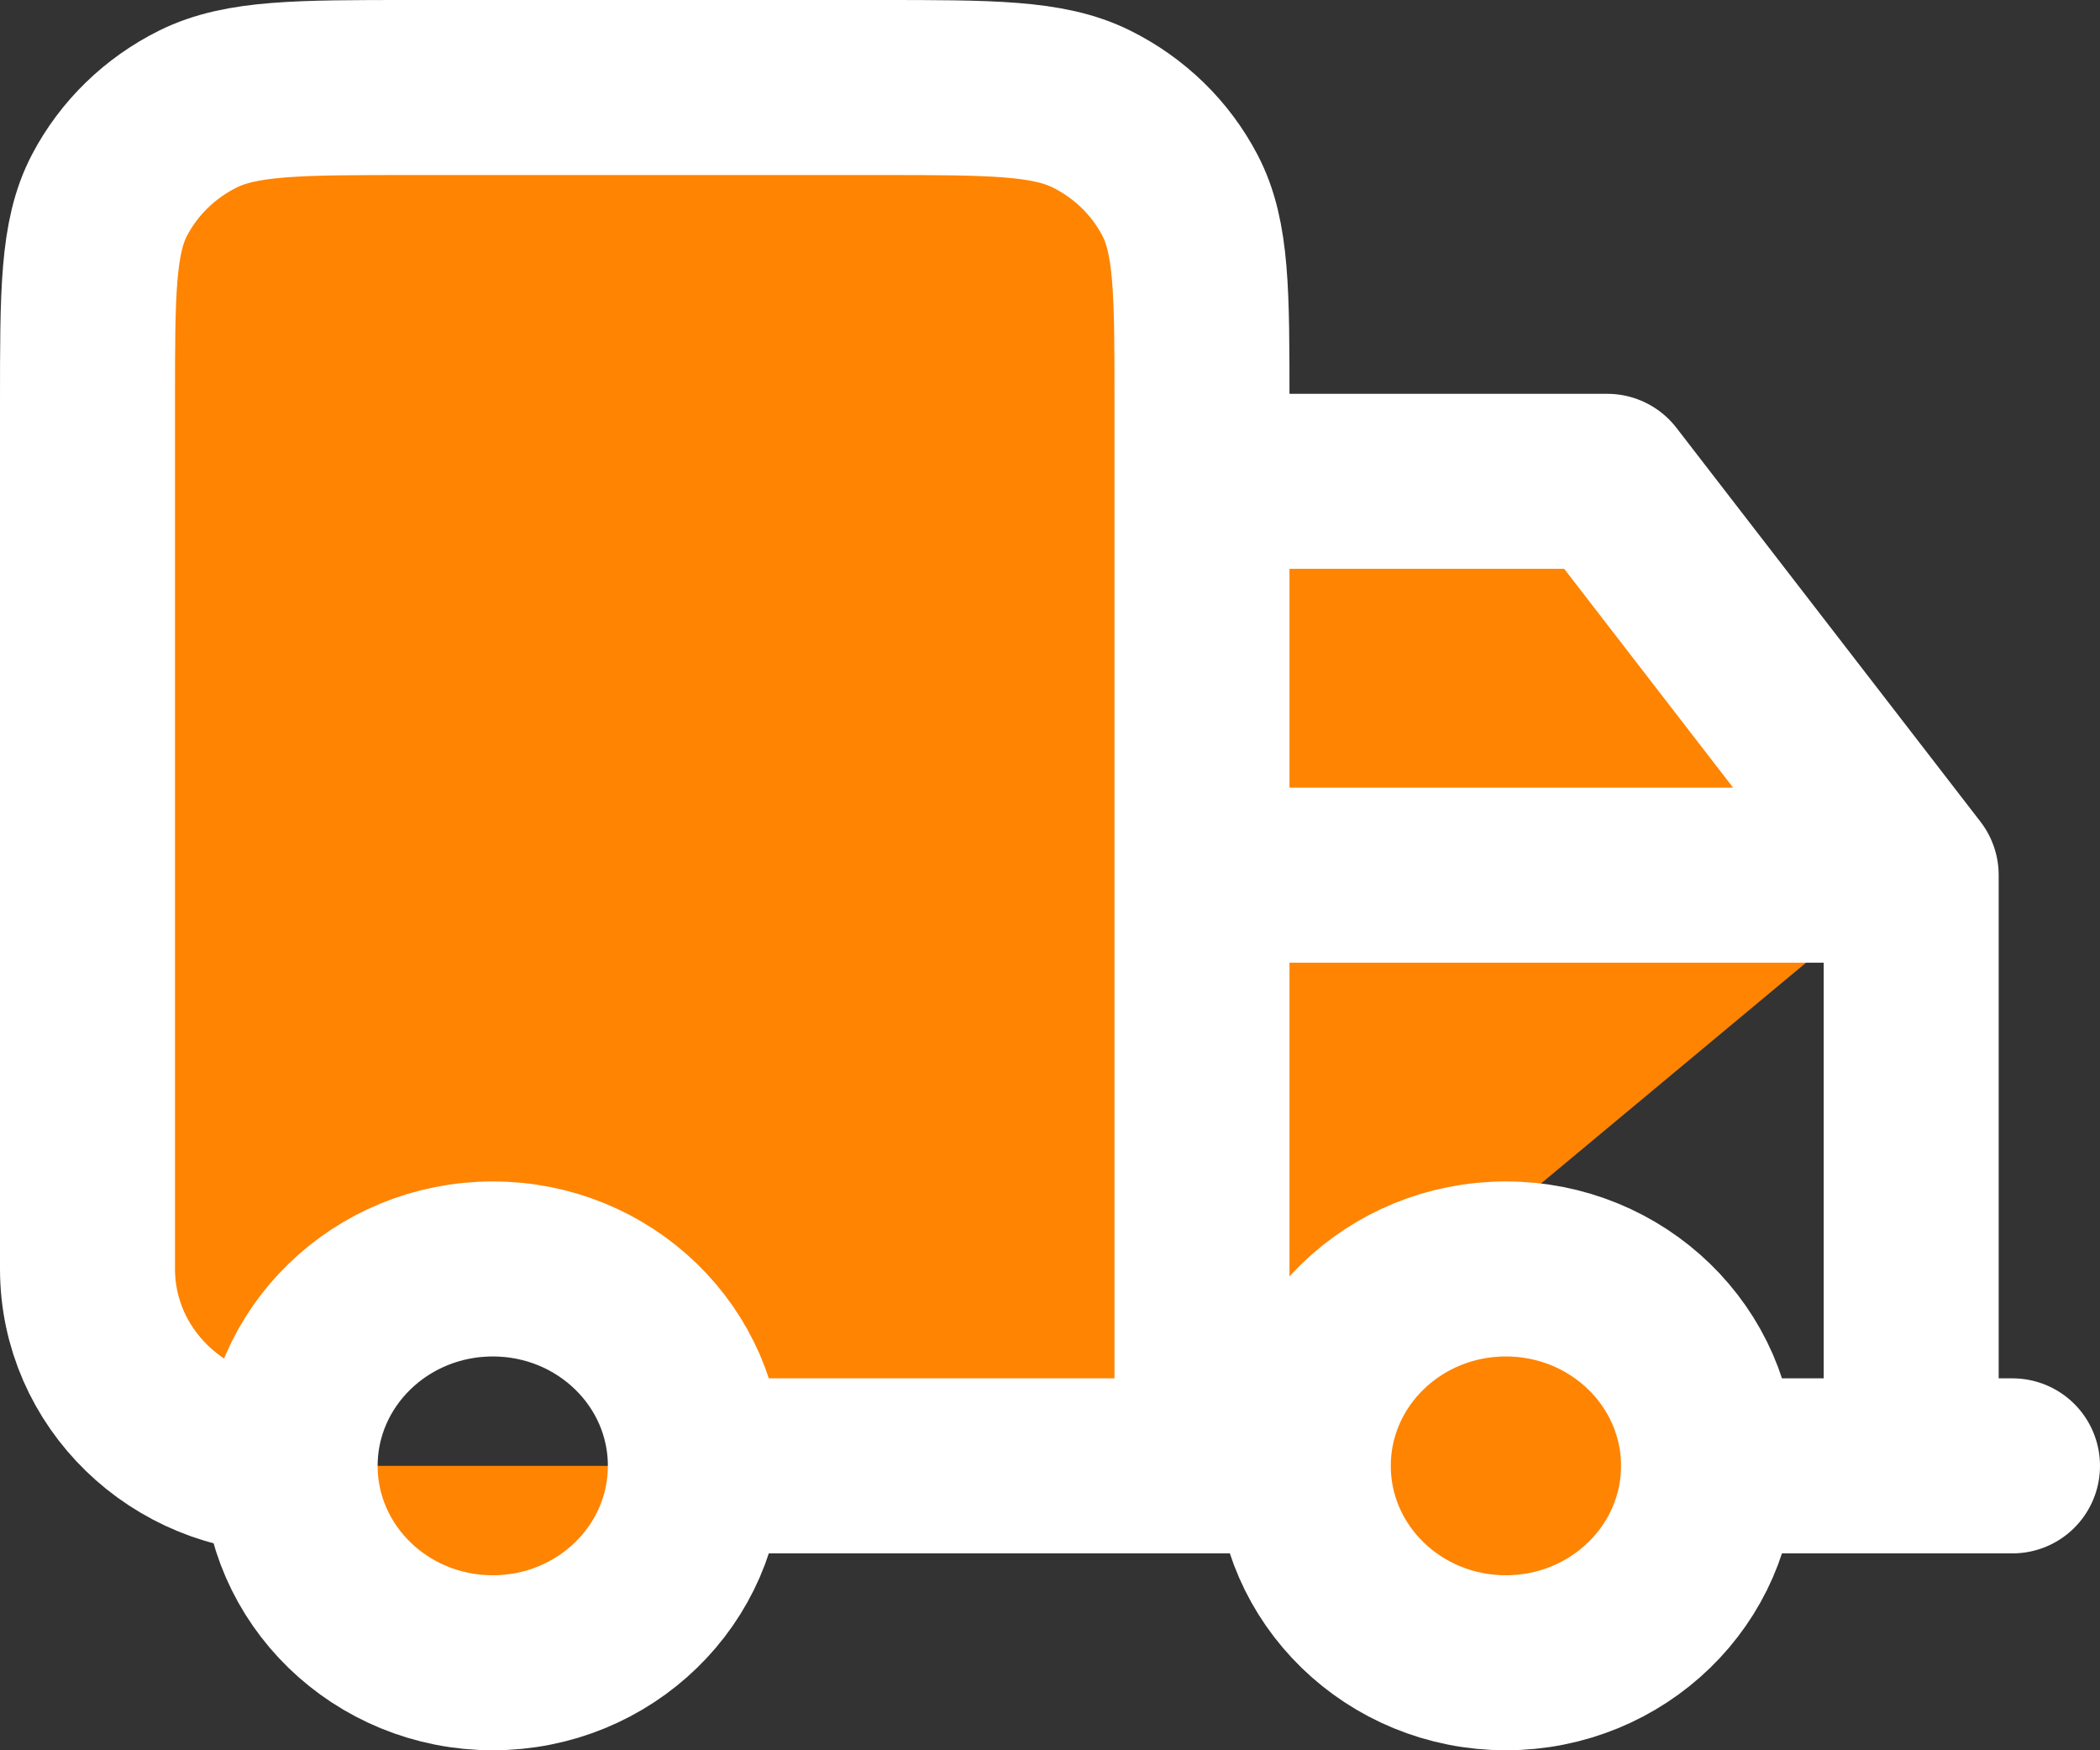
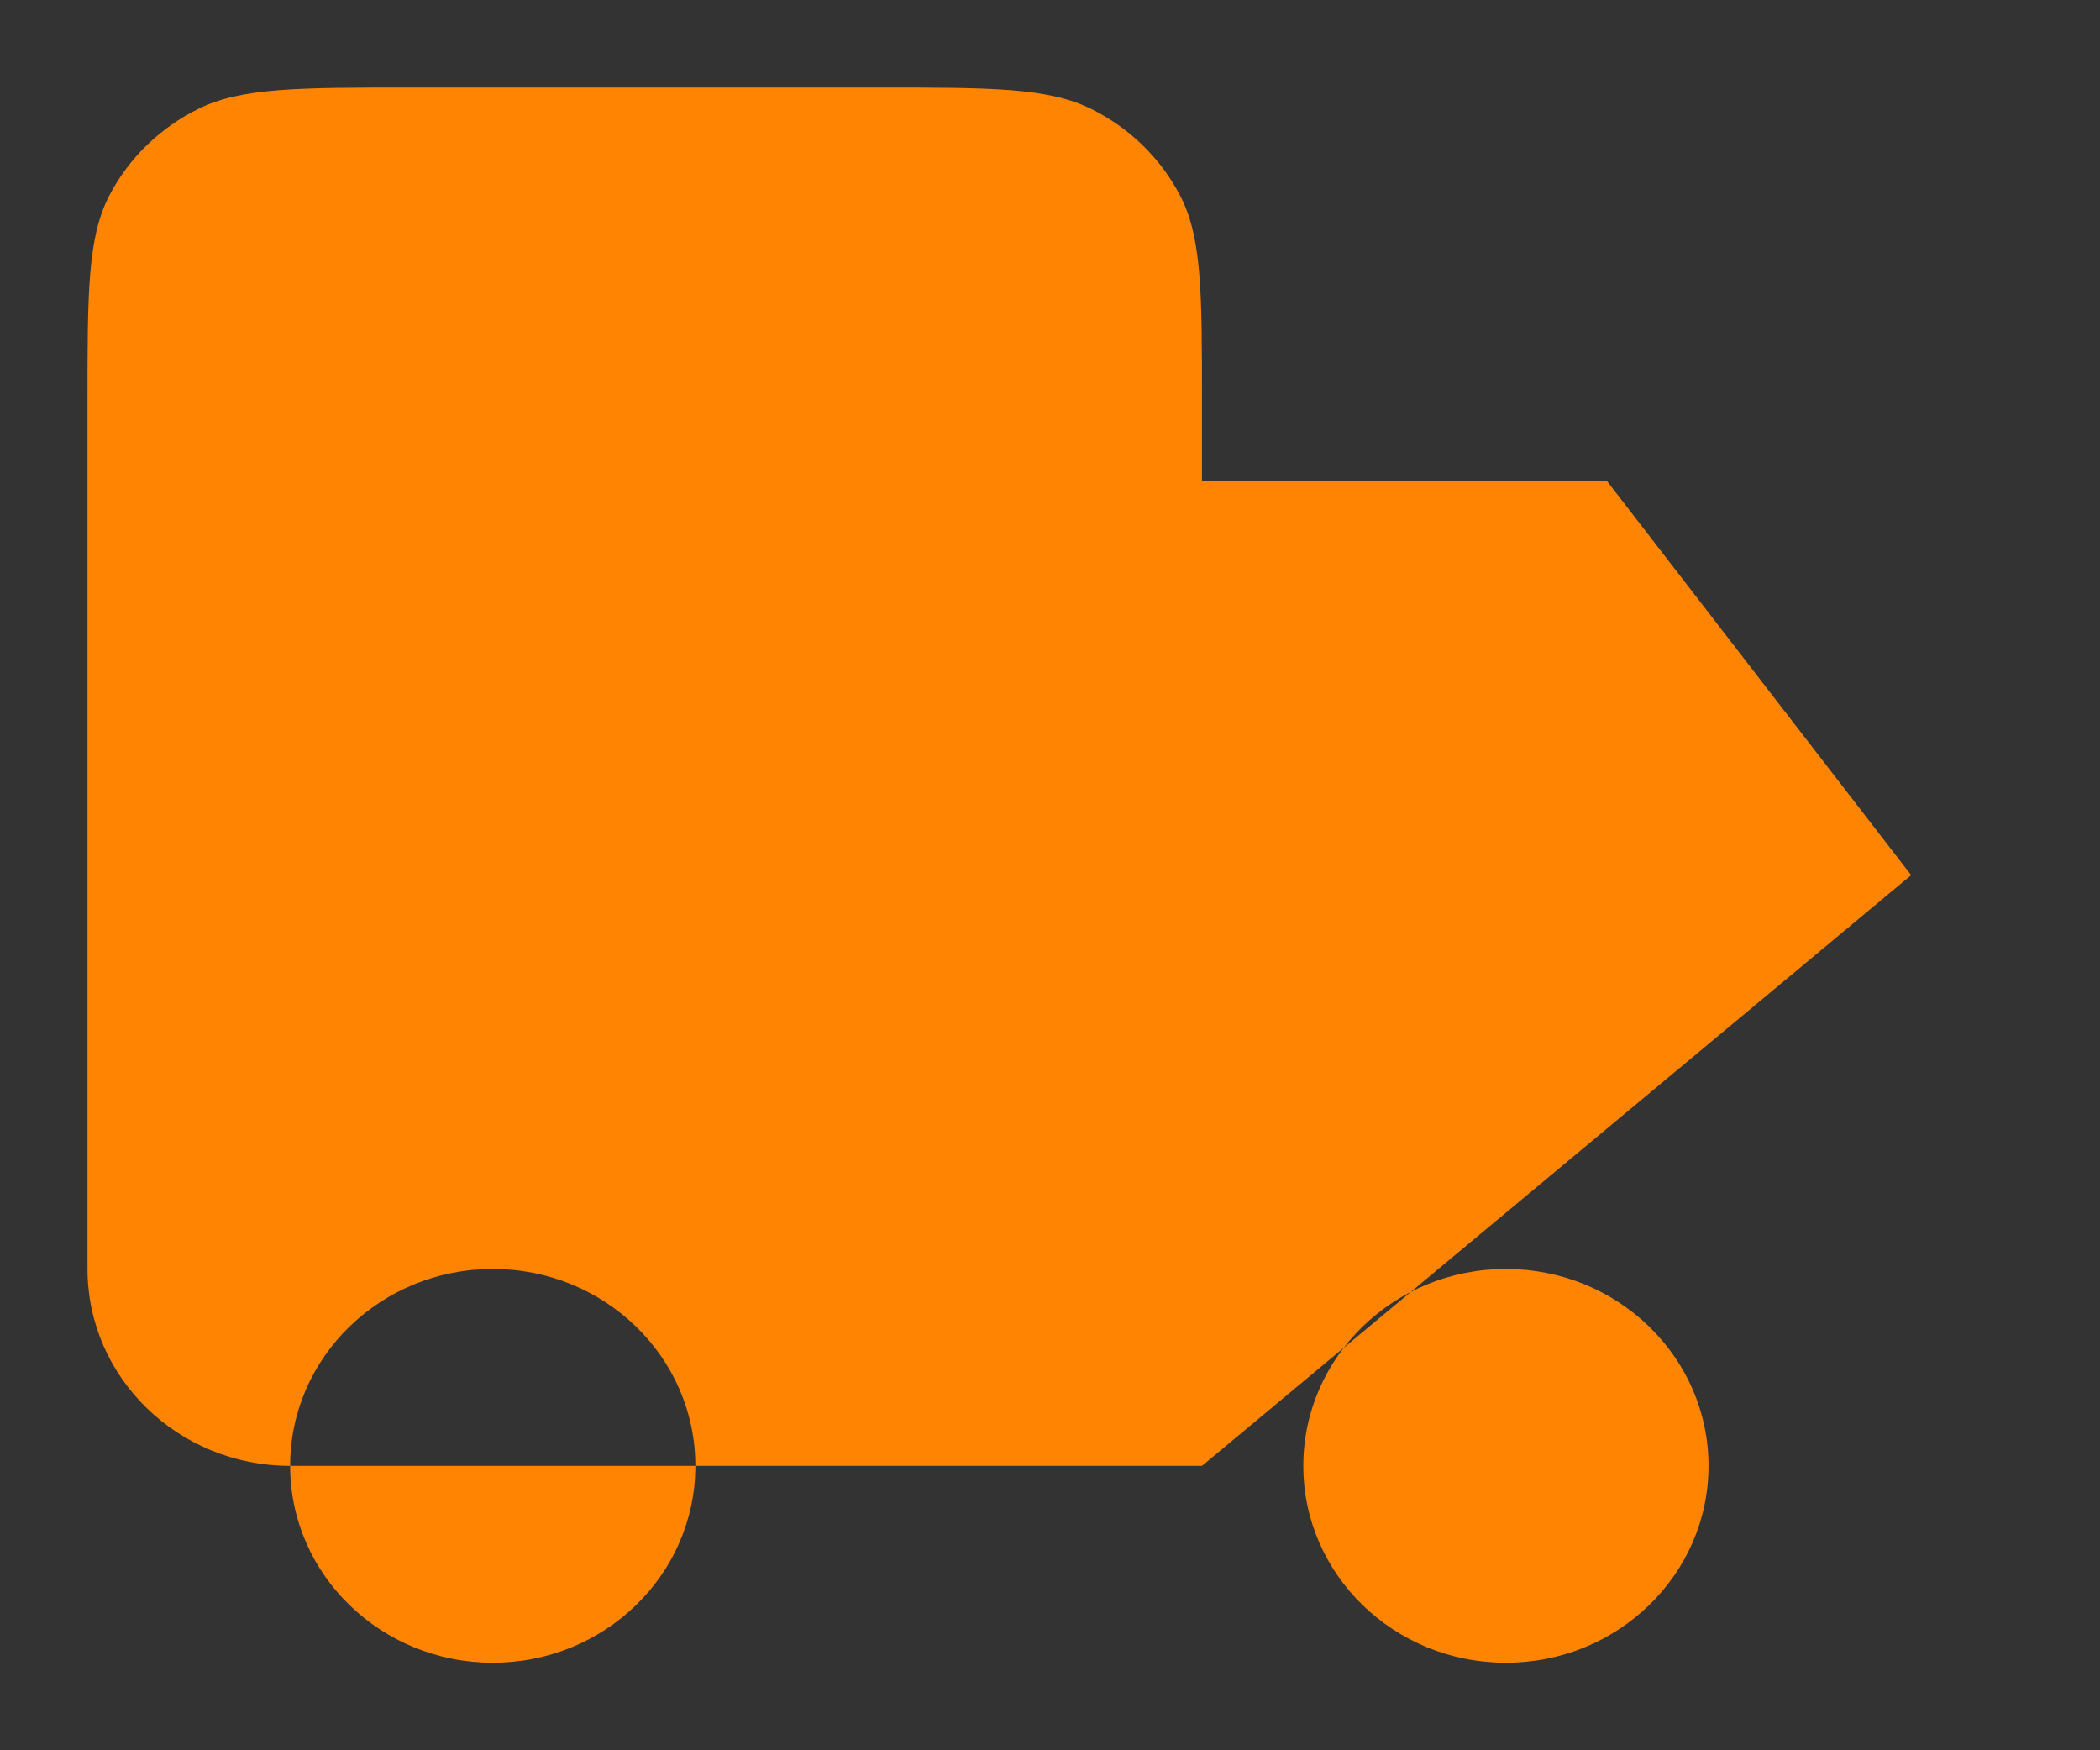
<svg xmlns="http://www.w3.org/2000/svg" width="24" height="20" viewBox="0 0 24 20" fill="none">
  <rect x="0" y="0" width="24" height="20" fill="#333333" stroke="none" />
-   <path d="M19.526 16.75C19.526 17.993 18.489 19 17.21 19C15.931 19 14.895 17.993 14.895 16.75M19.526 16.75C19.526 15.507 18.489 14.5 17.21 14.5C15.931 14.5 14.895 15.507 14.895 16.75M19.526 16.75H23H19.526ZM14.895 16.75H13.737H14.895ZM7.947 16.75C7.947 17.993 6.911 19 5.632 19C4.353 19 3.316 17.993 3.316 16.75M7.947 16.75C7.947 15.507 6.911 14.5 5.632 14.5C4.353 14.5 3.316 15.507 3.316 16.75M7.947 16.75H13.737H7.947ZM3.316 16.75C2.037 16.75 1 15.743 1 14.5V4.6C1 3.34 1 2.71 1.252 2.229C1.474 1.805 1.829 1.461 2.264 1.245C2.76 1 3.408 1 4.705 1H10.032C11.329 1 11.977 1 12.472 1.245C12.908 1.461 13.262 1.805 13.484 2.229C13.737 2.71 13.737 3.34 13.737 4.6V16.75M13.737 16.75V5.5H18.368L21.842 10M21.842 10V16.75V10ZM21.842 10H13.737H21.842Z" fill="#FE8402" />
-   <path d="M19.526 16.75C19.526 17.993 18.489 19 17.21 19C15.931 19 14.895 17.993 14.895 16.75M19.526 16.75C19.526 15.507 18.489 14.5 17.21 14.5C15.931 14.5 14.895 15.507 14.895 16.75M19.526 16.75H23M14.895 16.75H13.737M13.737 16.75H7.947M13.737 16.75V4.6C13.737 3.34 13.737 2.71 13.484 2.229C13.262 1.805 12.908 1.461 12.472 1.245C11.977 1 11.329 1 10.032 1H4.705C3.408 1 2.76 1 2.264 1.245C1.829 1.461 1.474 1.805 1.252 2.229C1 2.71 1 3.34 1 4.6V14.5C1 15.743 2.037 16.75 3.316 16.75M13.737 16.75V5.5H18.368L21.842 10M7.947 16.75C7.947 17.993 6.911 19 5.632 19C4.353 19 3.316 17.993 3.316 16.75M7.947 16.75C7.947 15.507 6.911 14.5 5.632 14.5C4.353 14.5 3.316 15.507 3.316 16.75M21.842 10V16.75M21.842 10H13.737" stroke="white" stroke-width="2" stroke-linecap="round" stroke-linejoin="round" />
+   <path d="M19.526 16.75C19.526 17.993 18.489 19 17.21 19C15.931 19 14.895 17.993 14.895 16.75M19.526 16.75C19.526 15.507 18.489 14.5 17.21 14.5C15.931 14.5 14.895 15.507 14.895 16.75M19.526 16.75H23H19.526ZH13.737H14.895ZM7.947 16.75C7.947 17.993 6.911 19 5.632 19C4.353 19 3.316 17.993 3.316 16.75M7.947 16.75C7.947 15.507 6.911 14.5 5.632 14.5C4.353 14.5 3.316 15.507 3.316 16.75M7.947 16.75H13.737H7.947ZM3.316 16.75C2.037 16.75 1 15.743 1 14.5V4.6C1 3.34 1 2.71 1.252 2.229C1.474 1.805 1.829 1.461 2.264 1.245C2.76 1 3.408 1 4.705 1H10.032C11.329 1 11.977 1 12.472 1.245C12.908 1.461 13.262 1.805 13.484 2.229C13.737 2.71 13.737 3.34 13.737 4.6V16.75M13.737 16.75V5.5H18.368L21.842 10M21.842 10V16.75V10ZM21.842 10H13.737H21.842Z" fill="#FE8402" />
</svg>